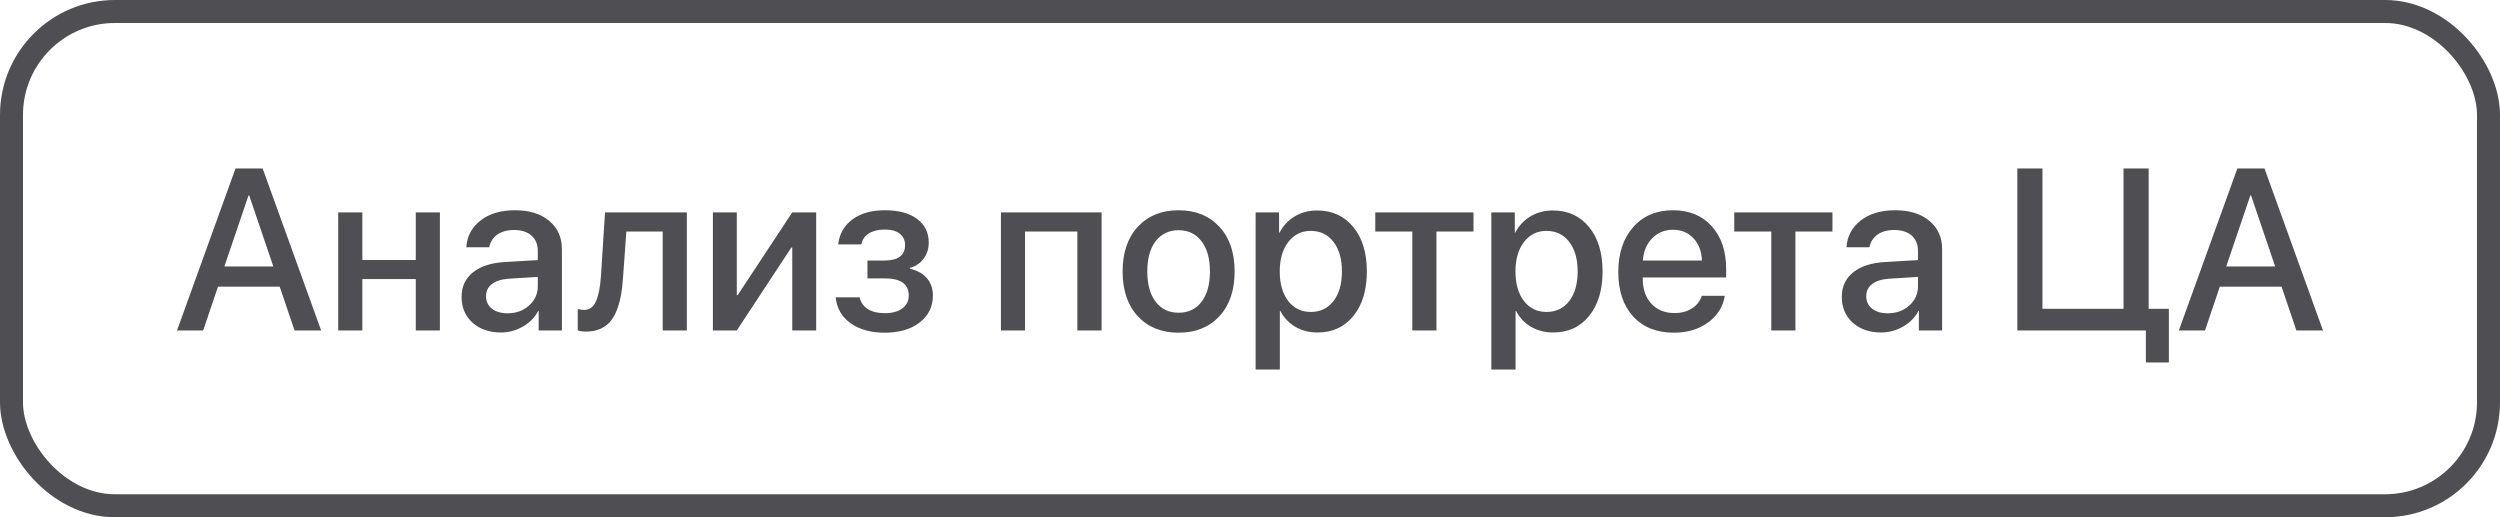
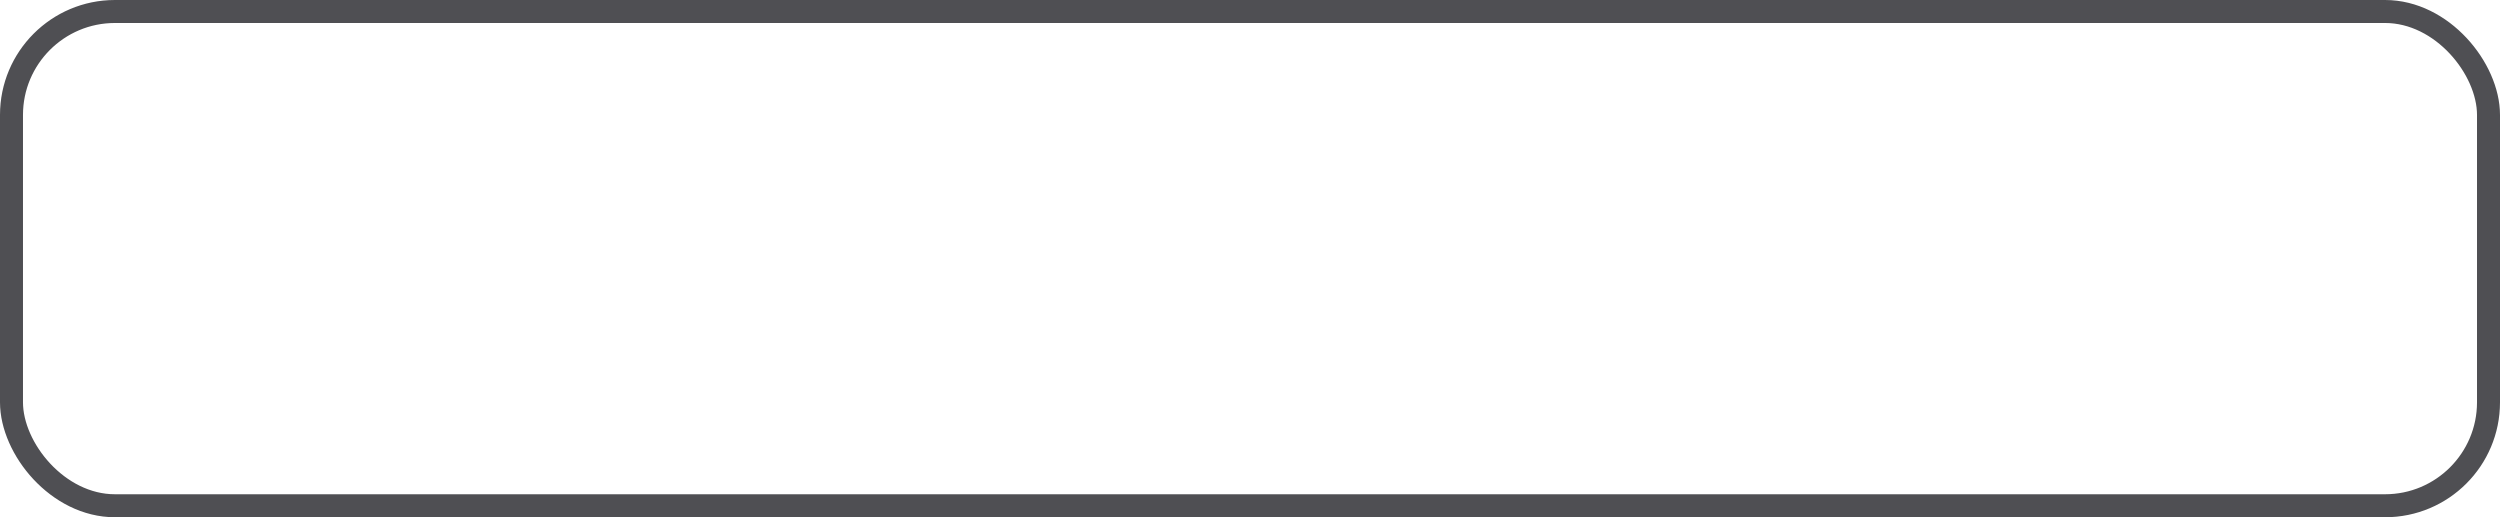
<svg xmlns="http://www.w3.org/2000/svg" width="174" height="36" viewBox="0 0 174 36" fill="none">
-   <path d="M20.5 23L19.469 19.953H15.172L14.141 23H12.32L16.391 11.727H18.281L22.352 23H20.5ZM17.297 13.602L15.617 18.547H19.023L17.344 13.602H17.297ZM28.938 23V19.422H25.219V23H23.539V14.781H25.219V18.094H28.938V14.781H30.617V23H28.938ZM35.328 21.805C35.922 21.805 36.419 21.625 36.82 21.266C37.227 20.901 37.43 20.453 37.43 19.922V19.273L35.406 19.398C34.901 19.435 34.51 19.56 34.234 19.773C33.964 19.982 33.828 20.263 33.828 20.617C33.828 20.977 33.964 21.266 34.234 21.484C34.51 21.698 34.875 21.805 35.328 21.805ZM34.859 23.141C34.052 23.141 33.393 22.912 32.883 22.453C32.378 21.995 32.125 21.398 32.125 20.664C32.125 19.945 32.391 19.375 32.922 18.953C33.453 18.526 34.206 18.287 35.18 18.234L37.43 18.102V17.469C37.43 17.01 37.284 16.654 36.992 16.398C36.7 16.138 36.297 16.008 35.781 16.008C35.302 16.008 34.911 16.115 34.609 16.328C34.312 16.542 34.125 16.836 34.047 17.211H32.453C32.5 16.451 32.828 15.831 33.438 15.352C34.047 14.872 34.849 14.633 35.844 14.633C36.839 14.633 37.63 14.878 38.219 15.367C38.812 15.857 39.109 16.513 39.109 17.336V23H37.492V21.648H37.453C37.219 22.102 36.862 22.463 36.383 22.734C35.909 23.005 35.401 23.141 34.859 23.141ZM43.367 19.258C43.336 19.747 43.286 20.18 43.219 20.555C43.151 20.93 43.052 21.281 42.922 21.609C42.792 21.932 42.633 22.201 42.445 22.414C42.258 22.622 42.023 22.787 41.742 22.906C41.466 23.021 41.146 23.078 40.781 23.078C40.552 23.078 40.362 23.049 40.211 22.992V21.508C40.352 21.549 40.5 21.57 40.656 21.57C41.031 21.57 41.307 21.367 41.484 20.961C41.661 20.555 41.776 19.963 41.828 19.188L42.109 14.781H47.805V23H46.125V16.117H43.594L43.367 19.258ZM51.281 23H49.617V14.781H51.281V20.539H51.344L55.141 14.781H56.805V23H55.141V17.227H55.078L51.281 23ZM61.57 23.156C60.607 23.156 59.815 22.935 59.195 22.492C58.581 22.049 58.237 21.451 58.164 20.695H59.828C59.911 21.049 60.104 21.323 60.406 21.516C60.708 21.703 61.096 21.797 61.57 21.797C62.102 21.797 62.513 21.685 62.805 21.461C63.102 21.237 63.25 20.94 63.25 20.57C63.25 19.773 62.693 19.375 61.578 19.375H60.375V18.133H61.555C62.513 18.133 62.992 17.773 62.992 17.055C62.992 16.727 62.872 16.466 62.633 16.273C62.393 16.076 62.042 15.977 61.578 15.977C61.125 15.977 60.755 16.068 60.469 16.25C60.182 16.432 60.01 16.685 59.953 17.008H58.336C58.425 16.273 58.755 15.695 59.328 15.273C59.906 14.846 60.654 14.633 61.57 14.633C62.55 14.633 63.305 14.836 63.836 15.242C64.372 15.643 64.641 16.193 64.641 16.891C64.641 17.312 64.521 17.685 64.281 18.008C64.042 18.331 63.724 18.542 63.328 18.641V18.703C63.849 18.823 64.245 19.044 64.516 19.367C64.792 19.69 64.93 20.088 64.93 20.562C64.93 21.344 64.622 21.971 64.008 22.445C63.398 22.919 62.586 23.156 61.57 23.156ZM74.984 23V16.117H71.344V23H69.664V14.781H76.672V23H74.984ZM84.867 22.016C84.159 22.776 83.213 23.156 82.031 23.156C80.849 23.156 79.904 22.776 79.195 22.016C78.487 21.25 78.133 20.208 78.133 18.891C78.133 17.578 78.487 16.542 79.195 15.781C79.904 15.016 80.849 14.633 82.031 14.633C83.213 14.633 84.159 15.016 84.867 15.781C85.576 16.542 85.93 17.578 85.93 18.891C85.93 20.208 85.576 21.25 84.867 22.016ZM82.031 21.766C82.703 21.766 83.234 21.513 83.625 21.008C84.016 20.503 84.211 19.797 84.211 18.891C84.211 17.99 84.013 17.287 83.617 16.781C83.227 16.276 82.698 16.023 82.031 16.023C81.365 16.023 80.833 16.276 80.438 16.781C80.047 17.287 79.852 17.99 79.852 18.891C79.852 19.797 80.047 20.503 80.438 21.008C80.833 21.513 81.365 21.766 82.031 21.766ZM91.672 14.648C92.719 14.648 93.557 15.031 94.188 15.797C94.818 16.562 95.133 17.594 95.133 18.891C95.133 20.188 94.82 21.221 94.195 21.992C93.57 22.758 92.74 23.141 91.703 23.141C91.12 23.141 90.602 23.008 90.148 22.742C89.701 22.477 89.357 22.112 89.117 21.648H89.078V25.719H87.391V14.781H89.023V16.195H89.055C89.299 15.716 89.651 15.338 90.109 15.062C90.568 14.787 91.088 14.648 91.672 14.648ZM91.227 21.711C91.893 21.711 92.422 21.458 92.812 20.953C93.203 20.443 93.398 19.755 93.398 18.891C93.398 18.031 93.203 17.346 92.812 16.836C92.422 16.326 91.893 16.07 91.227 16.07C90.581 16.07 90.06 16.328 89.664 16.844C89.268 17.359 89.07 18.042 89.07 18.891C89.07 19.745 89.266 20.43 89.656 20.945C90.052 21.456 90.576 21.711 91.227 21.711ZM102.555 14.781V16.117H99.977V23H98.297V16.117H95.719V14.781H102.555ZM108.078 14.648C109.125 14.648 109.964 15.031 110.594 15.797C111.224 16.562 111.539 17.594 111.539 18.891C111.539 20.188 111.227 21.221 110.602 21.992C109.977 22.758 109.146 23.141 108.109 23.141C107.526 23.141 107.008 23.008 106.555 22.742C106.107 22.477 105.763 22.112 105.523 21.648H105.484V25.719H103.797V14.781H105.43V16.195H105.461C105.706 15.716 106.057 15.338 106.516 15.062C106.974 14.787 107.495 14.648 108.078 14.648ZM107.633 21.711C108.299 21.711 108.828 21.458 109.219 20.953C109.609 20.443 109.805 19.755 109.805 18.891C109.805 18.031 109.609 17.346 109.219 16.836C108.828 16.326 108.299 16.07 107.633 16.07C106.987 16.07 106.466 16.328 106.07 16.844C105.674 17.359 105.477 18.042 105.477 18.891C105.477 19.745 105.672 20.43 106.062 20.945C106.458 21.456 106.982 21.711 107.633 21.711ZM117.867 16.586C117.497 16.19 117.021 15.992 116.438 15.992C115.854 15.992 115.37 16.193 114.984 16.594C114.599 16.99 114.385 17.503 114.344 18.133H118.453C118.432 17.497 118.237 16.982 117.867 16.586ZM118.445 20.586H120.047C119.927 21.341 119.542 21.958 118.891 22.438C118.24 22.917 117.445 23.156 116.508 23.156C115.305 23.156 114.357 22.779 113.664 22.023C112.977 21.263 112.633 20.232 112.633 18.93C112.633 17.638 112.977 16.599 113.664 15.812C114.357 15.026 115.281 14.633 116.438 14.633C117.573 14.633 118.474 15.005 119.141 15.75C119.807 16.49 120.141 17.484 120.141 18.734V19.312H114.336V19.414C114.336 20.133 114.536 20.708 114.938 21.141C115.339 21.573 115.875 21.789 116.547 21.789C117.021 21.789 117.427 21.68 117.766 21.461C118.104 21.242 118.331 20.951 118.445 20.586ZM127.539 14.781V16.117H124.961V23H123.281V16.117H120.703V14.781H127.539ZM131.391 21.805C131.984 21.805 132.482 21.625 132.883 21.266C133.289 20.901 133.492 20.453 133.492 19.922V19.273L131.469 19.398C130.964 19.435 130.573 19.56 130.297 19.773C130.026 19.982 129.891 20.263 129.891 20.617C129.891 20.977 130.026 21.266 130.297 21.484C130.573 21.698 130.938 21.805 131.391 21.805ZM130.922 23.141C130.115 23.141 129.456 22.912 128.945 22.453C128.44 21.995 128.188 21.398 128.188 20.664C128.188 19.945 128.453 19.375 128.984 18.953C129.516 18.526 130.268 18.287 131.242 18.234L133.492 18.102V17.469C133.492 17.01 133.346 16.654 133.055 16.398C132.763 16.138 132.359 16.008 131.844 16.008C131.365 16.008 130.974 16.115 130.672 16.328C130.375 16.542 130.188 16.836 130.109 17.211H128.516C128.562 16.451 128.891 15.831 129.5 15.352C130.109 14.872 130.911 14.633 131.906 14.633C132.901 14.633 133.693 14.878 134.281 15.367C134.875 15.857 135.172 16.513 135.172 17.336V23H133.555V21.648H133.516C133.281 22.102 132.924 22.463 132.445 22.734C131.971 23.005 131.464 23.141 130.922 23.141ZM150.953 25.227H149.352V23H140.406V11.727H142.156V21.492H147.797V11.727H149.547V21.492H150.953V25.227ZM159.828 23L158.797 19.953H154.5L153.469 23H151.648L155.719 11.727H157.609L161.68 23H159.828ZM156.625 13.602L154.945 18.547H158.352L156.672 13.602H156.625Z" fill="#4F4F53" />
  <rect x="0.8" y="0.8" width="172.4" height="34.4" rx="7.2" stroke="#4F4F53" stroke-width="1.6" />
</svg>